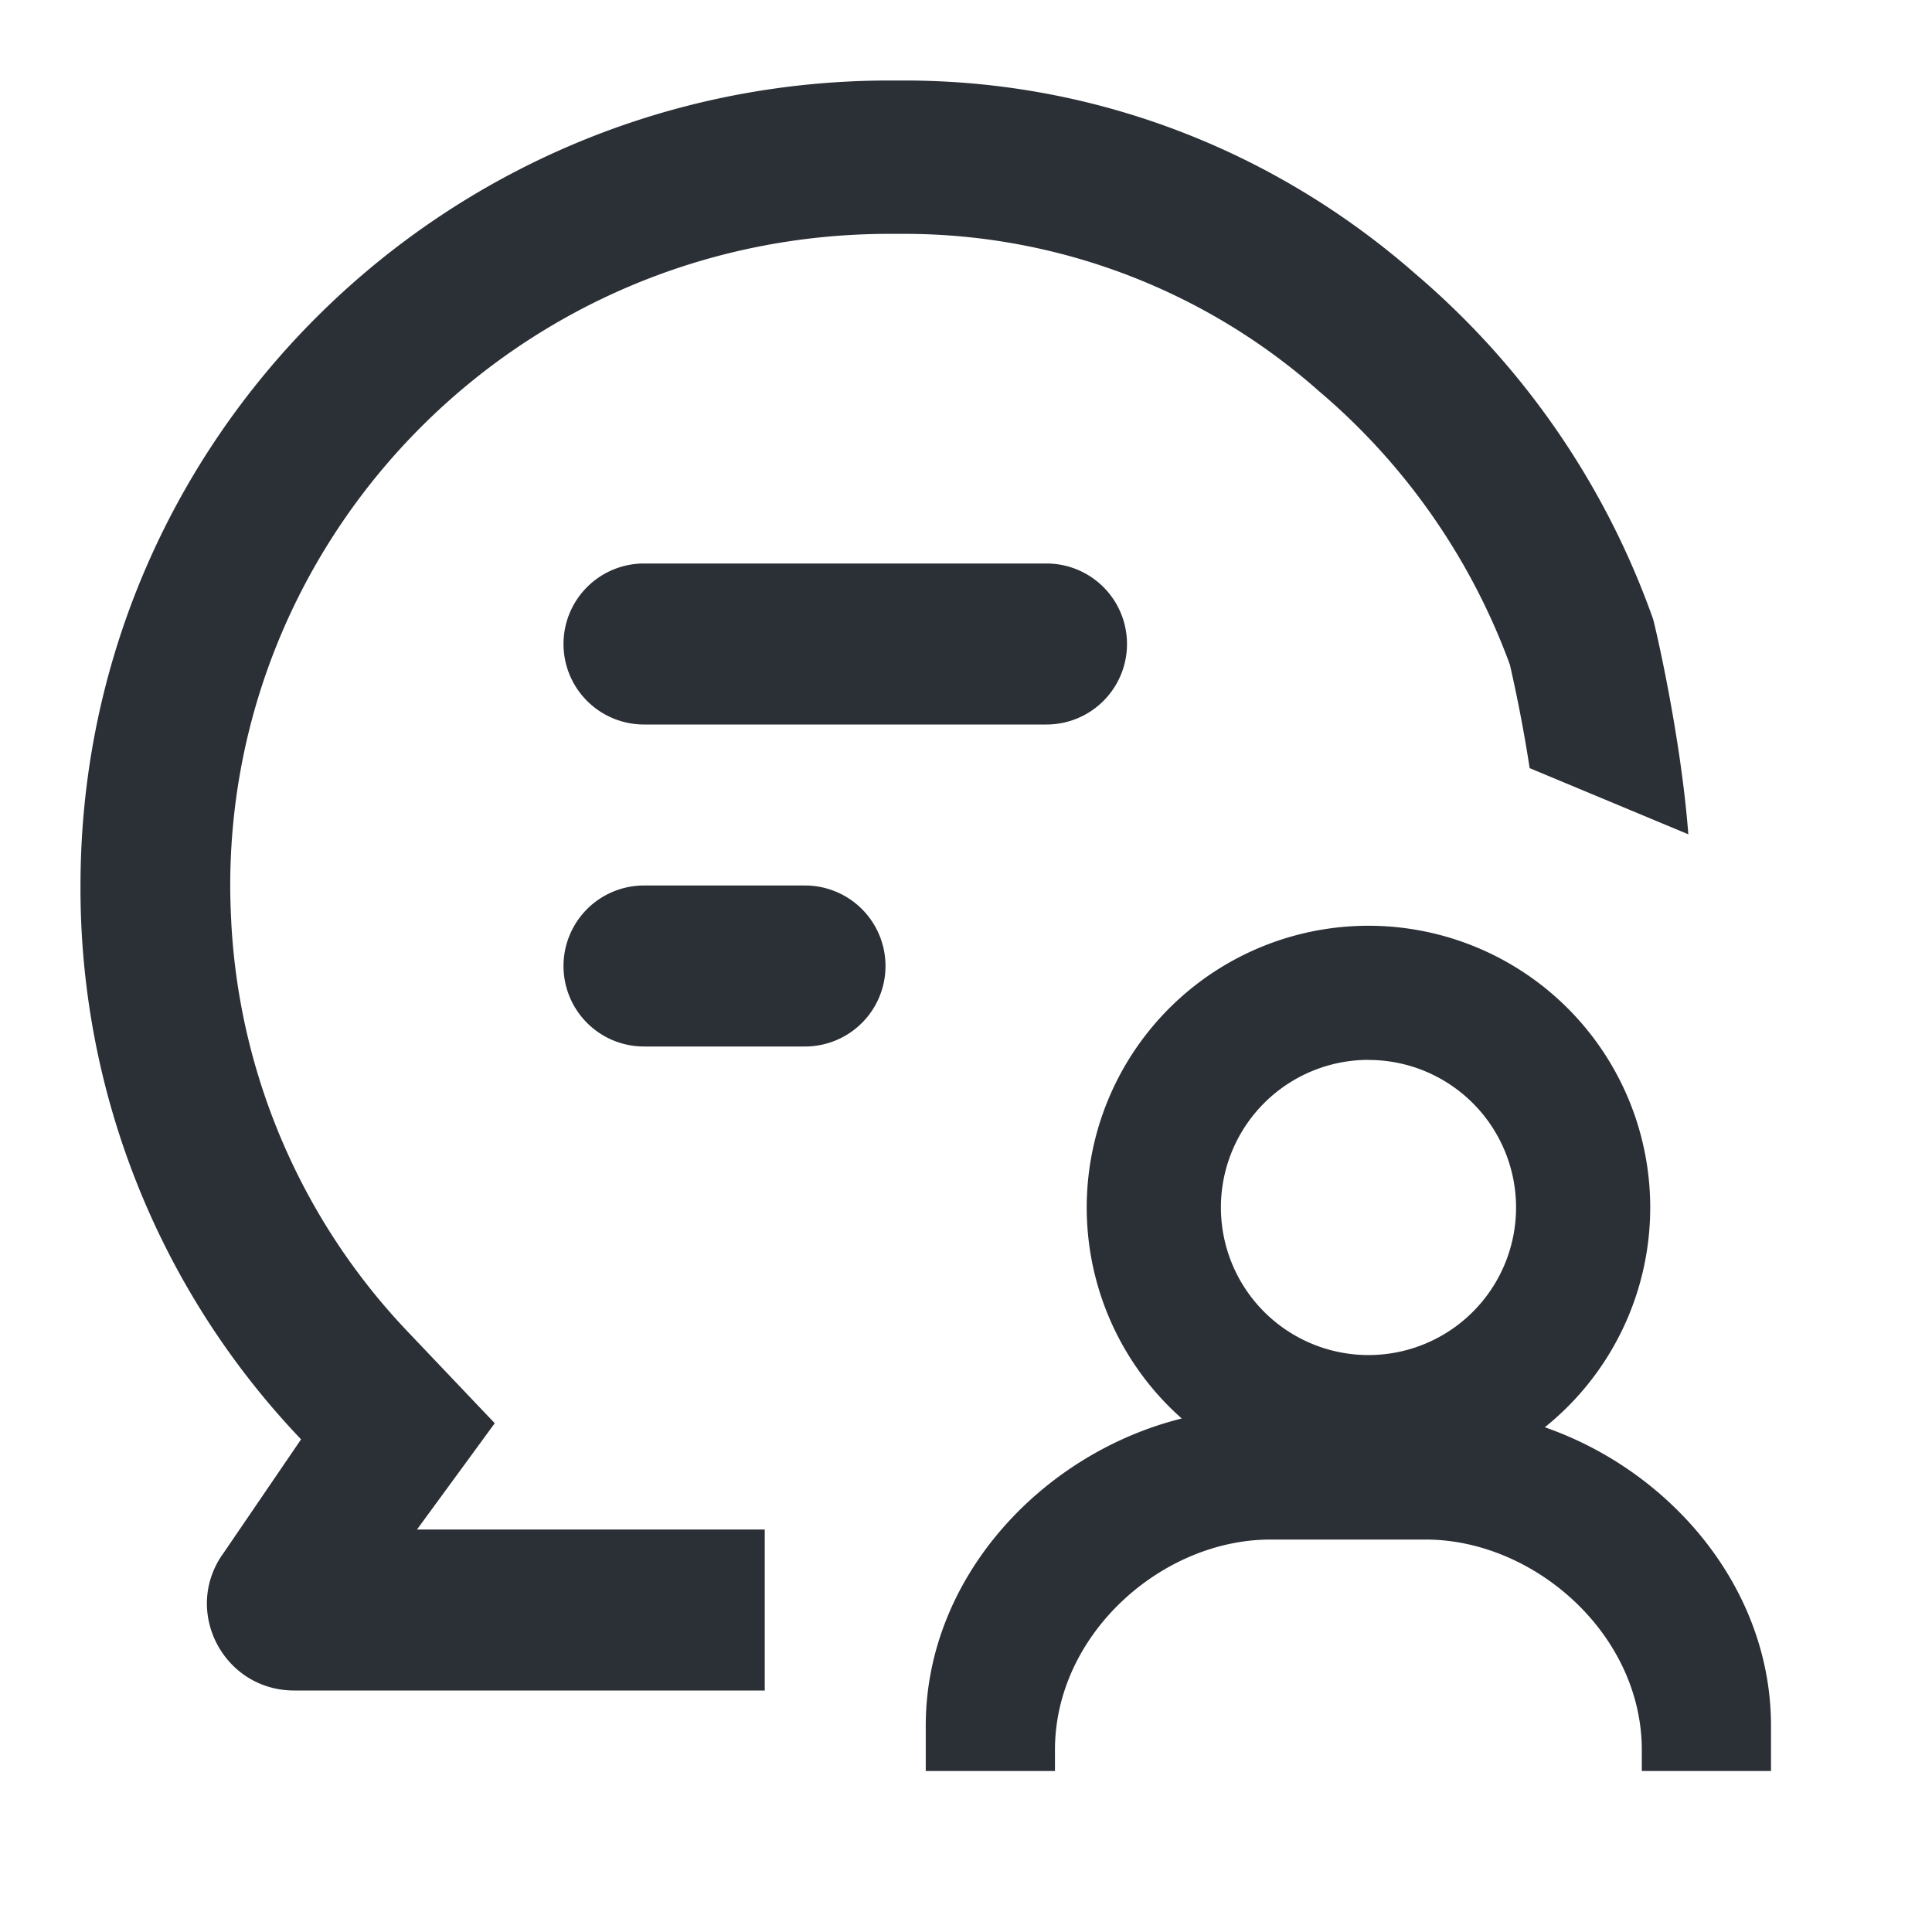
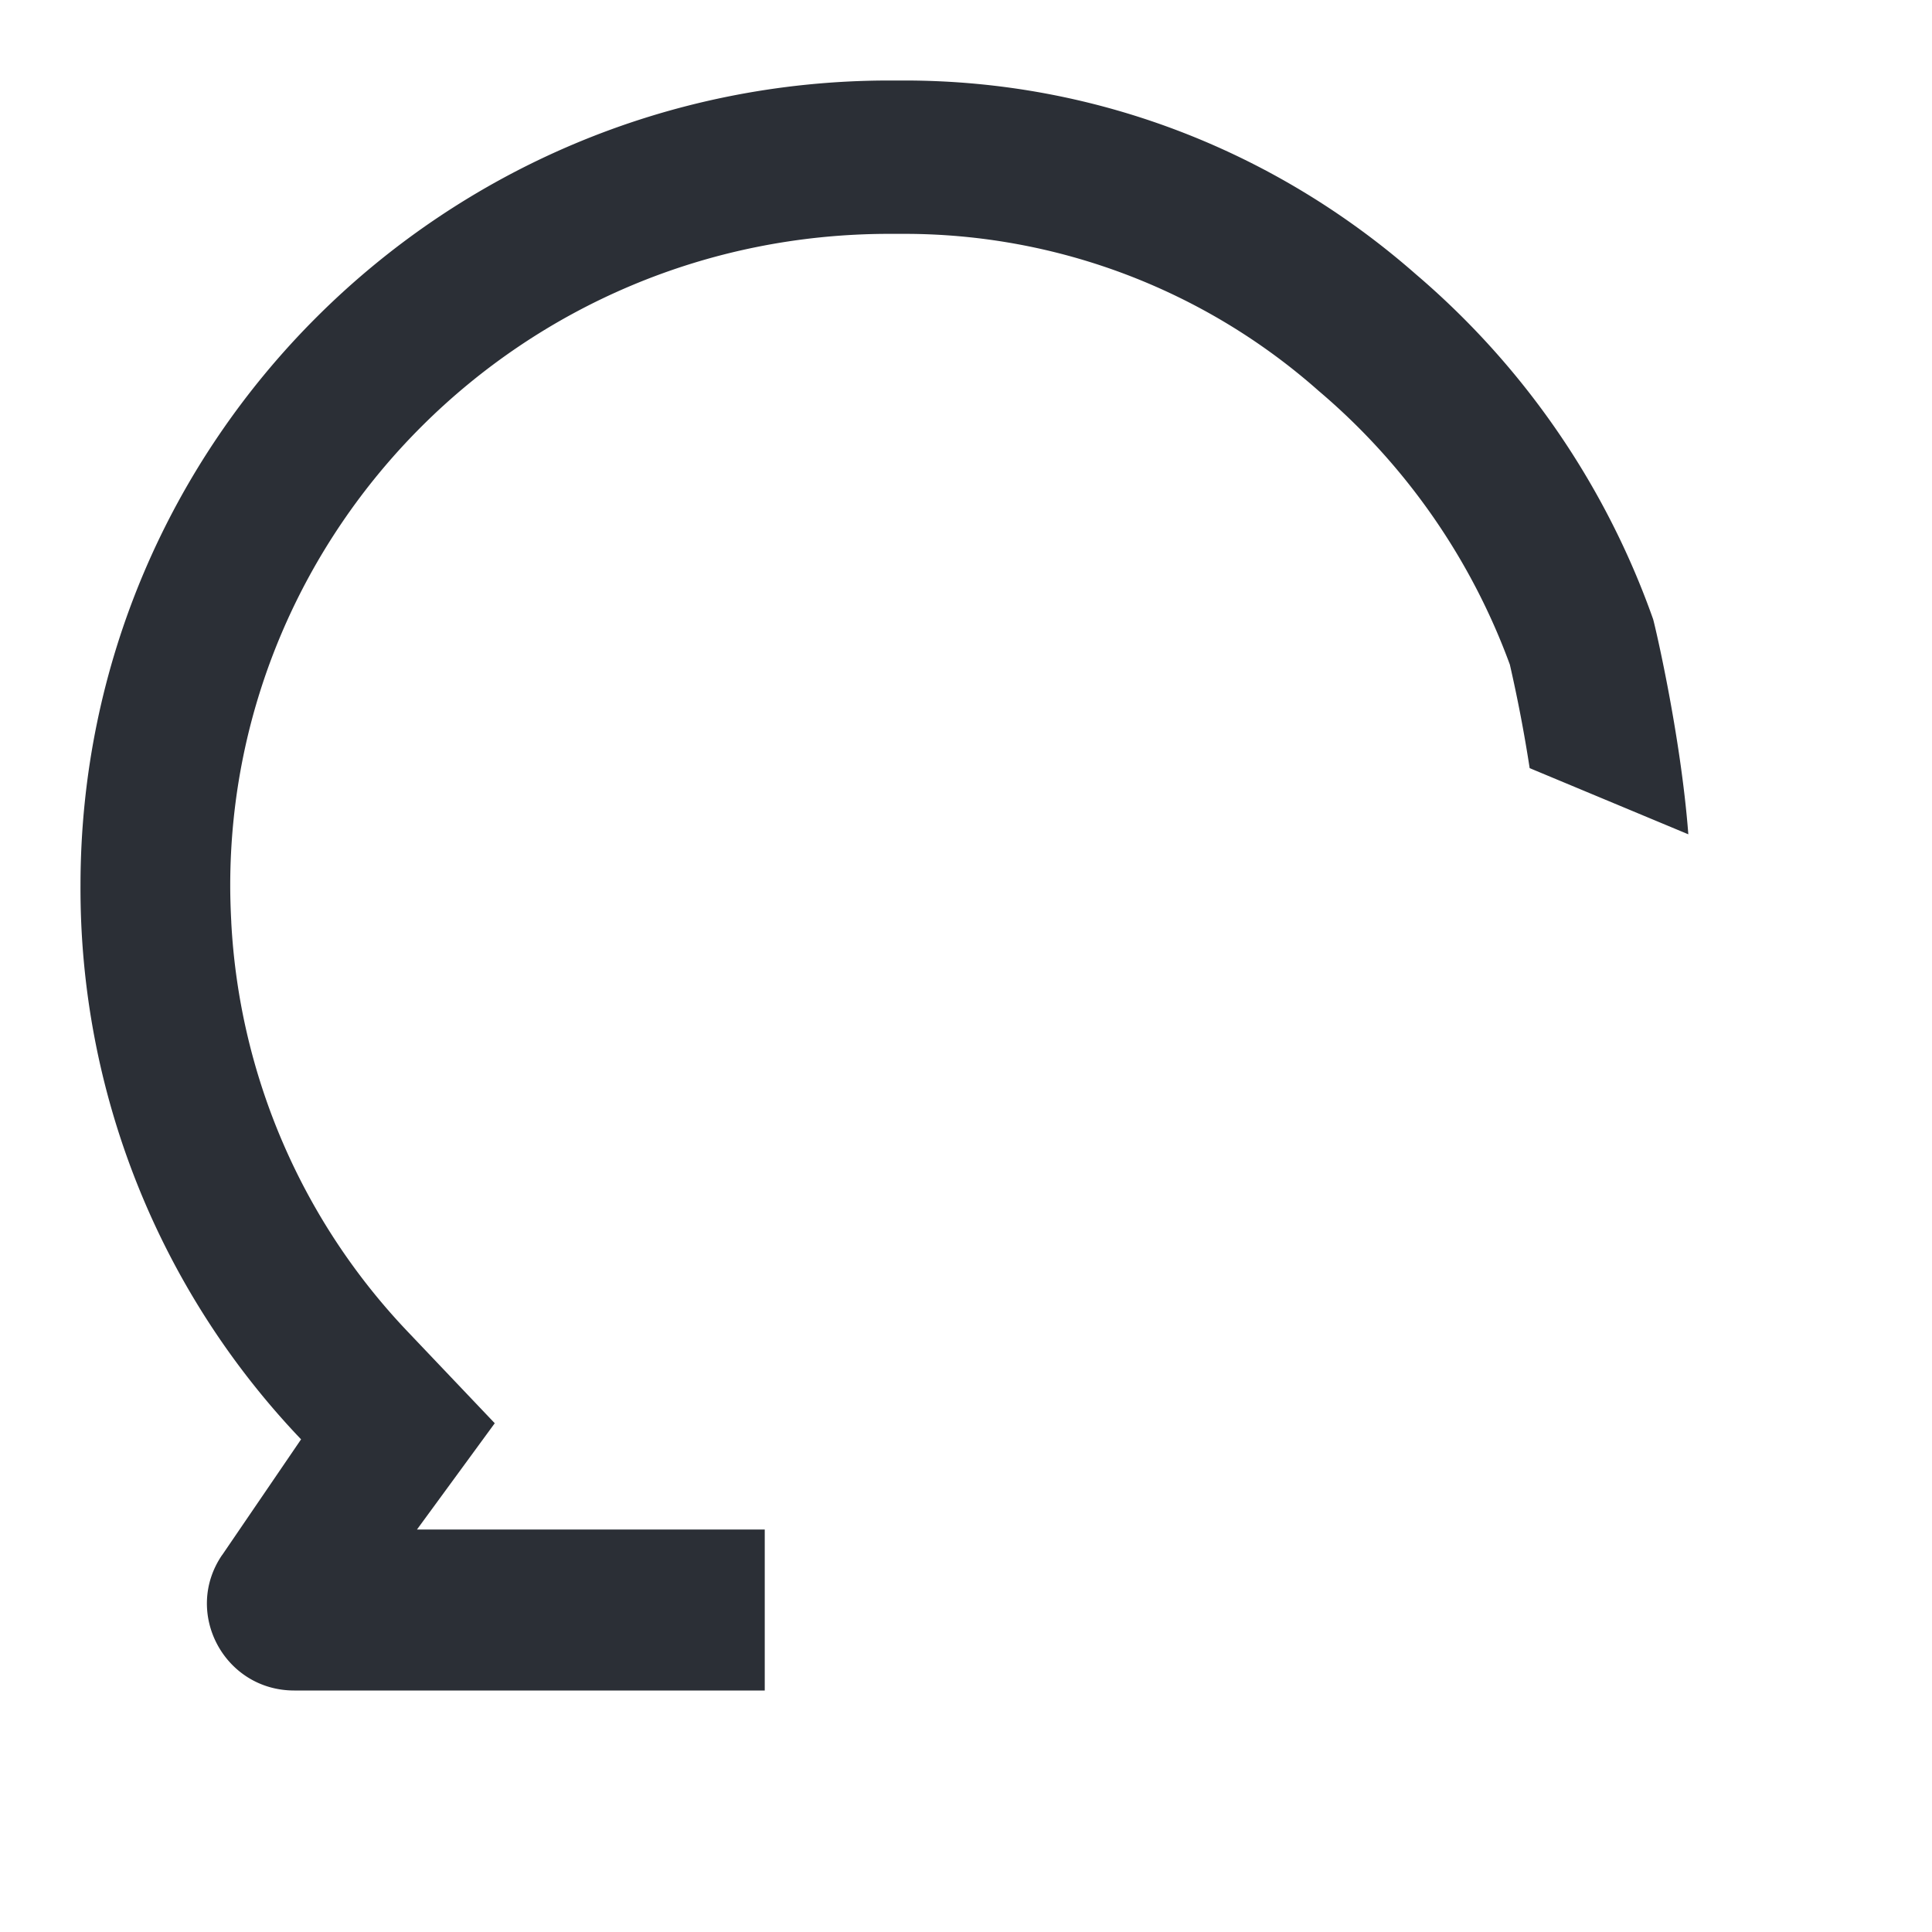
<svg xmlns="http://www.w3.org/2000/svg" width="24" height="24" fill="none">
  <path fill="#2B2F36" d="m2.76 19.317.98-1.437A9.91 9.91 0 0 1 1 11C1 5.477 5.5 1 11.05 1h.183c2.428 0 4.65.908 6.359 2.41a10.015 10.015 0 0 1 2.943 4.28c.017.05.342 1.424.438 2.674l-1.971-.822a17.978 17.978 0 0 0-.246-1.286A8.113 8.113 0 0 0 16.4 4.872l-.02-.017a7.762 7.762 0 0 0-5.147-1.95h-.184C6.476 2.905 2.86 6.58 2.86 11c0 .152.005.302.013.451v.006a7.984 7.984 0 0 0 2.2 5.094l1.073 1.129L5.18 19H9.5v2H3.655c-.869 0-1.384-.968-.896-1.683Z" />
-   <path fill="#2B2F36" d="M7 8a1 1 0 0 1 1-1h5a1 1 0 1 1 0 2H8a1 1 0 0 1-1-1Zm0 4a1 1 0 0 1 1-1h2a1 1 0 1 1 0 2H8a1 1 0 0 1-1-1Zm12.19 5.73c1.568.545 2.81 2 2.81 3.707V22h-1.605v-.261c0-1.444-1.341-2.614-2.683-2.614H15.78c-1.342 0-2.675 1.17-2.675 2.614V22H11.5v-.563c0-1.838 1.443-3.383 3.18-3.816a3.5 3.5 0 1 1 4.51.109ZM17 13.166a1.833 1.833 0 1 0 0 3.667 1.833 1.833 0 0 0 0-3.666Z" />
</svg>